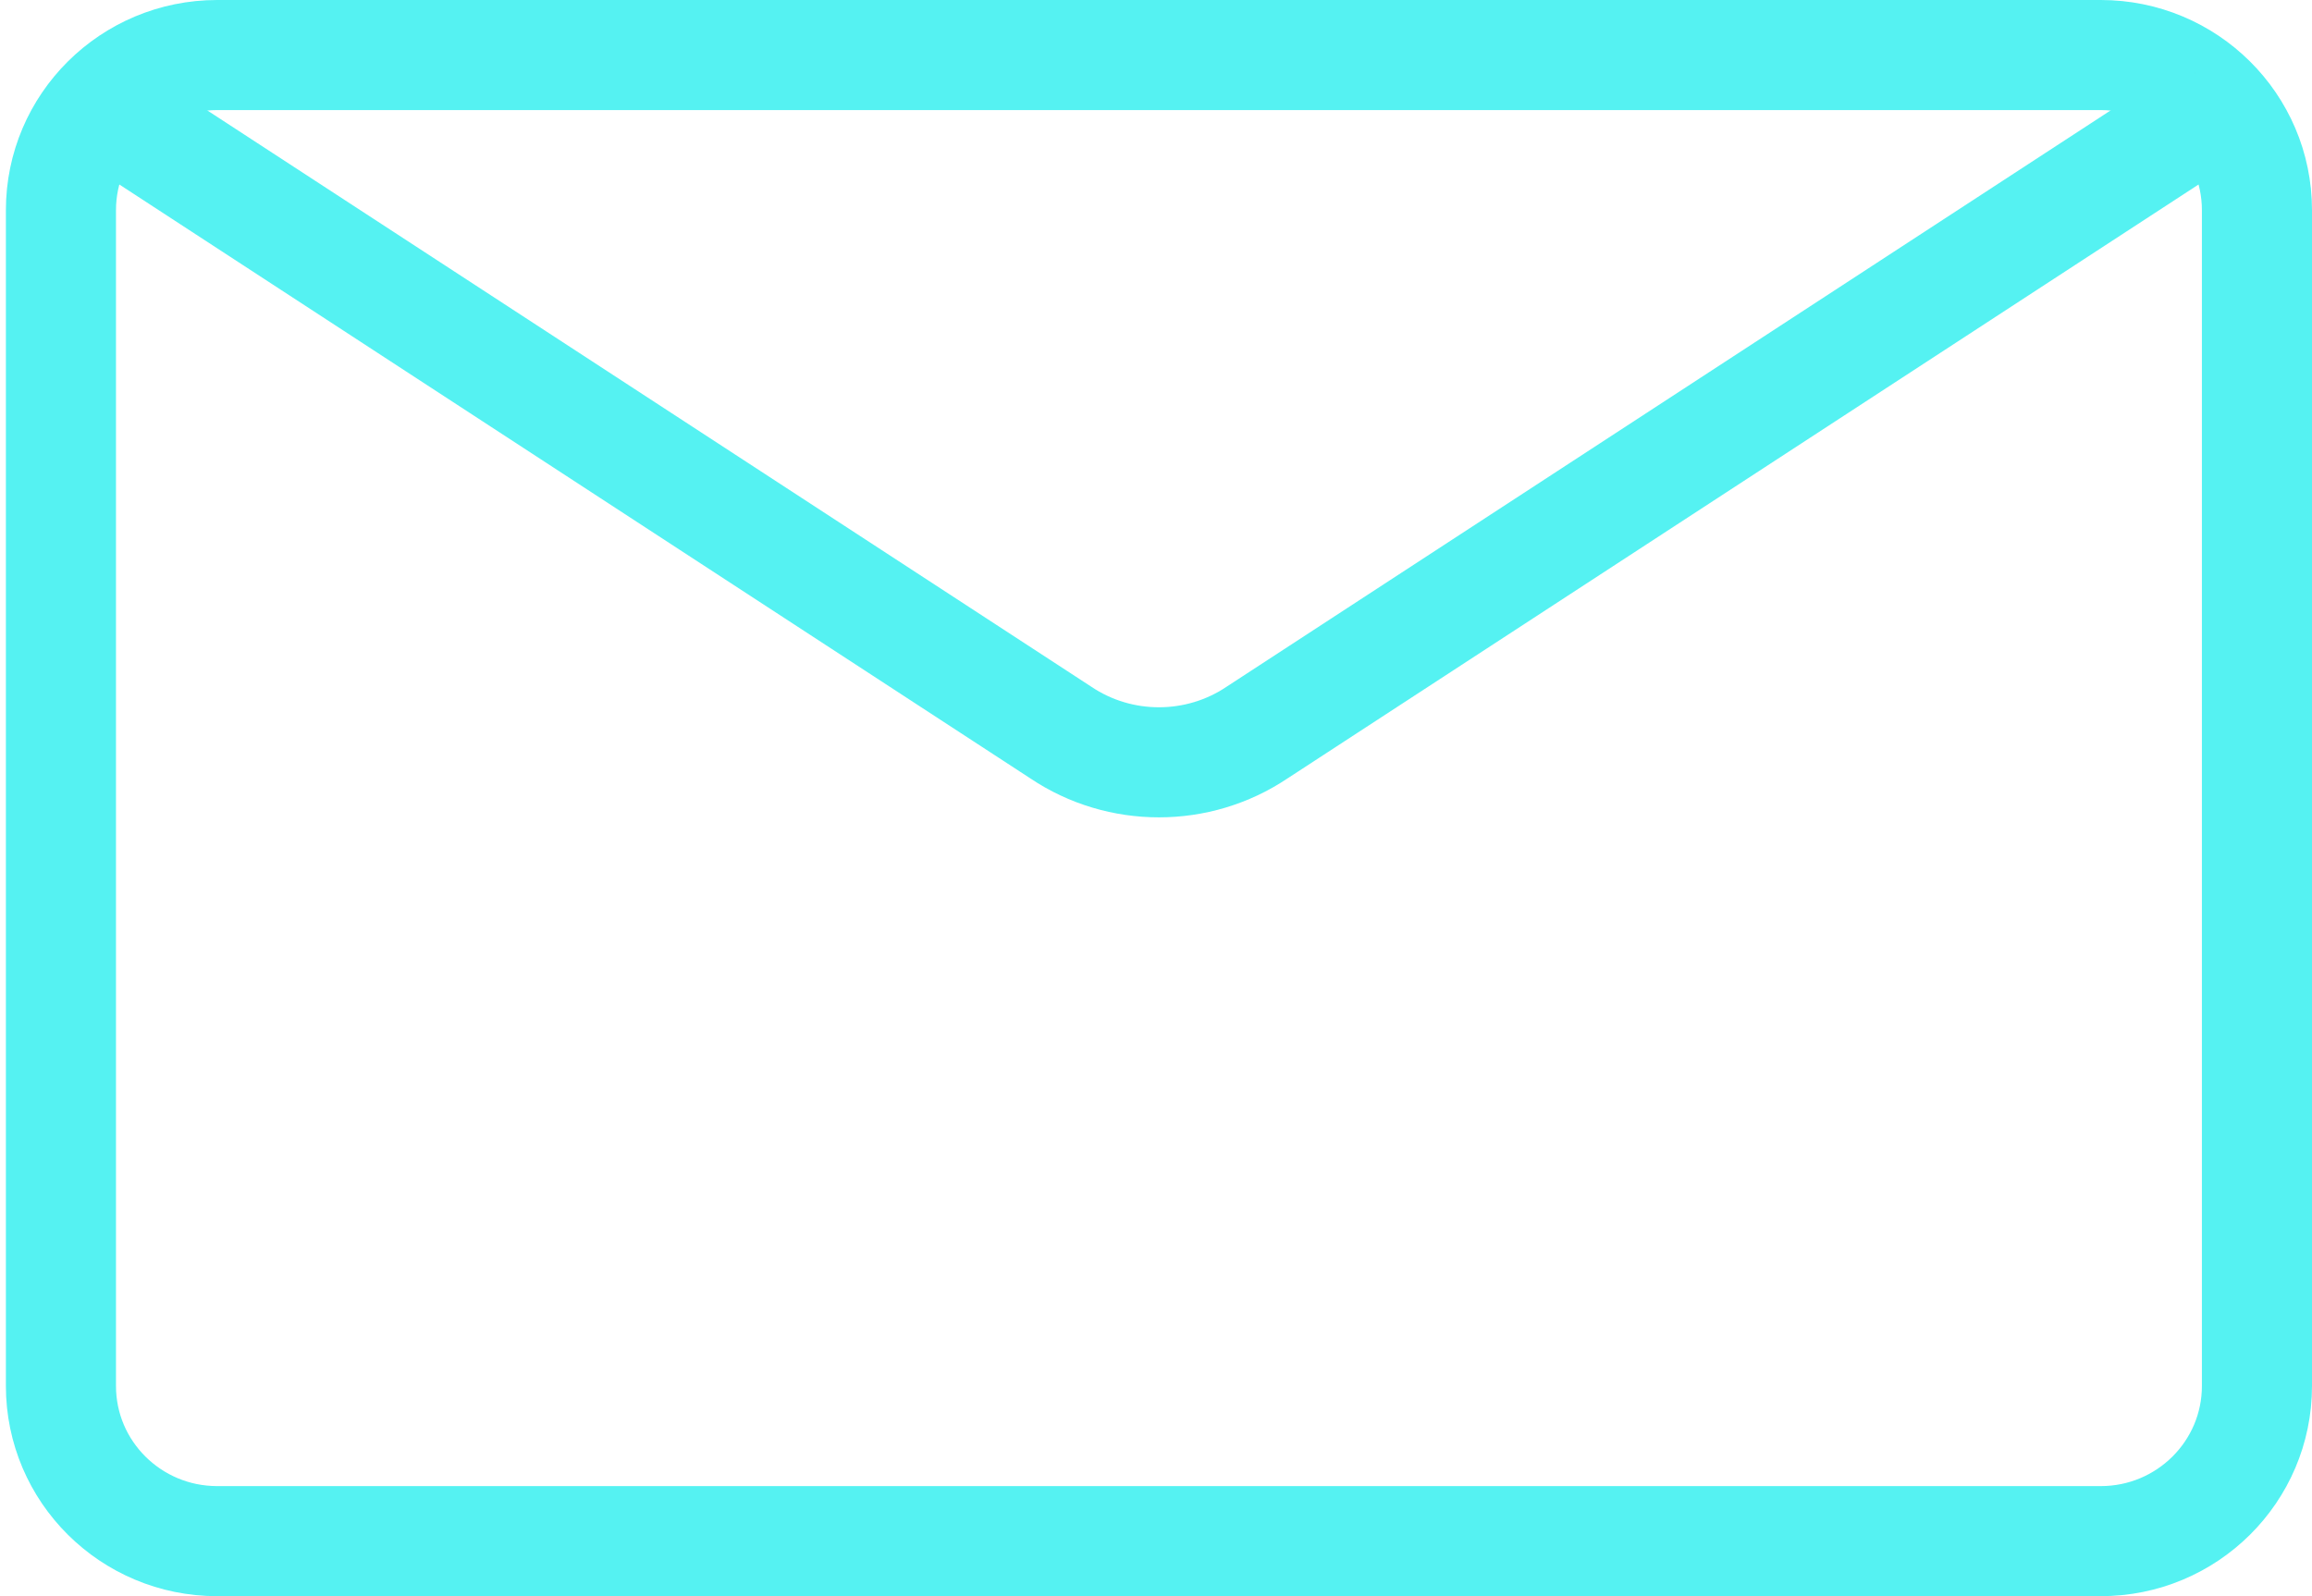
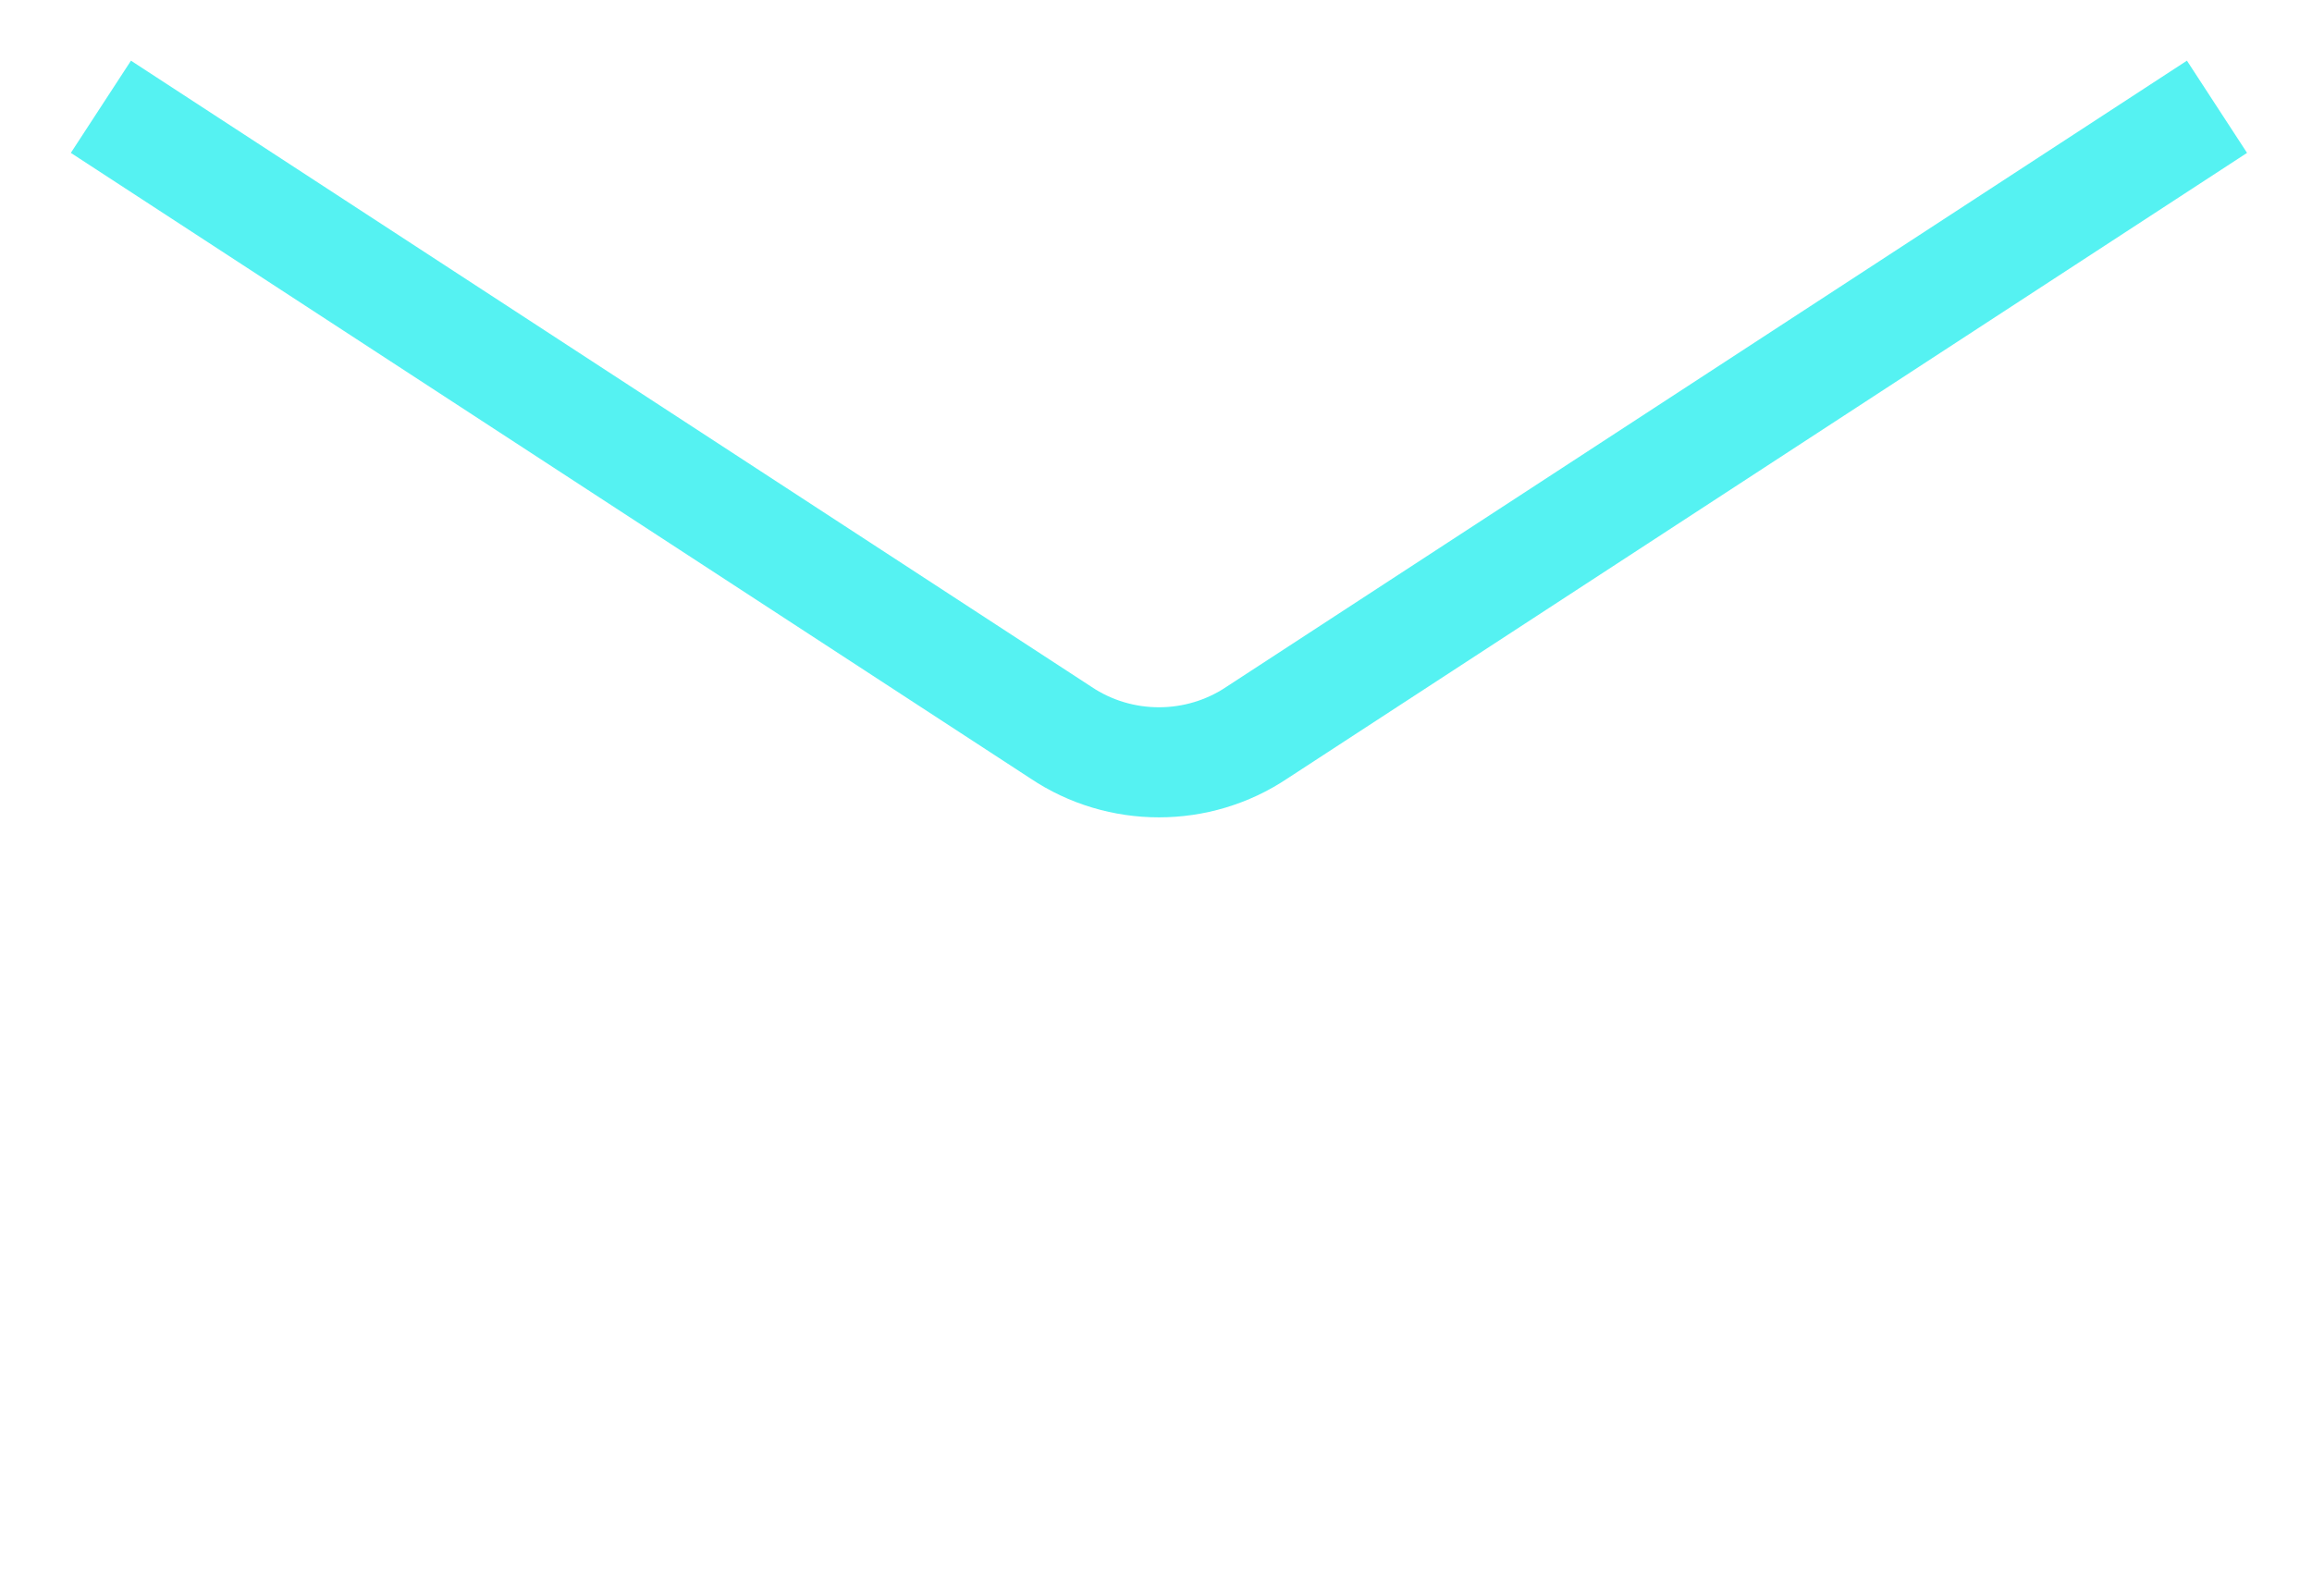
<svg xmlns="http://www.w3.org/2000/svg" width="42" height="29" viewBox="0 0 42 29" fill="none">
-   <path d="M38.162 1H3.946C2.378 1 1.107 2.262 1.107 3.819V25.181C1.107 26.738 2.378 28 3.946 28H38.162C39.729 28 41 26.738 41 25.181V3.819C41 2.262 39.729 1 38.162 1Z" stroke="#55F2F2" stroke-width="2" stroke-miterlimit="10" />
  <path d="M1.833 1.94L19.272 13.31C20.344 14.03 21.763 14.03 22.835 13.31L40.274 1.94" stroke="#55F2F2" stroke-width="2" stroke-miterlimit="10" />
</svg>